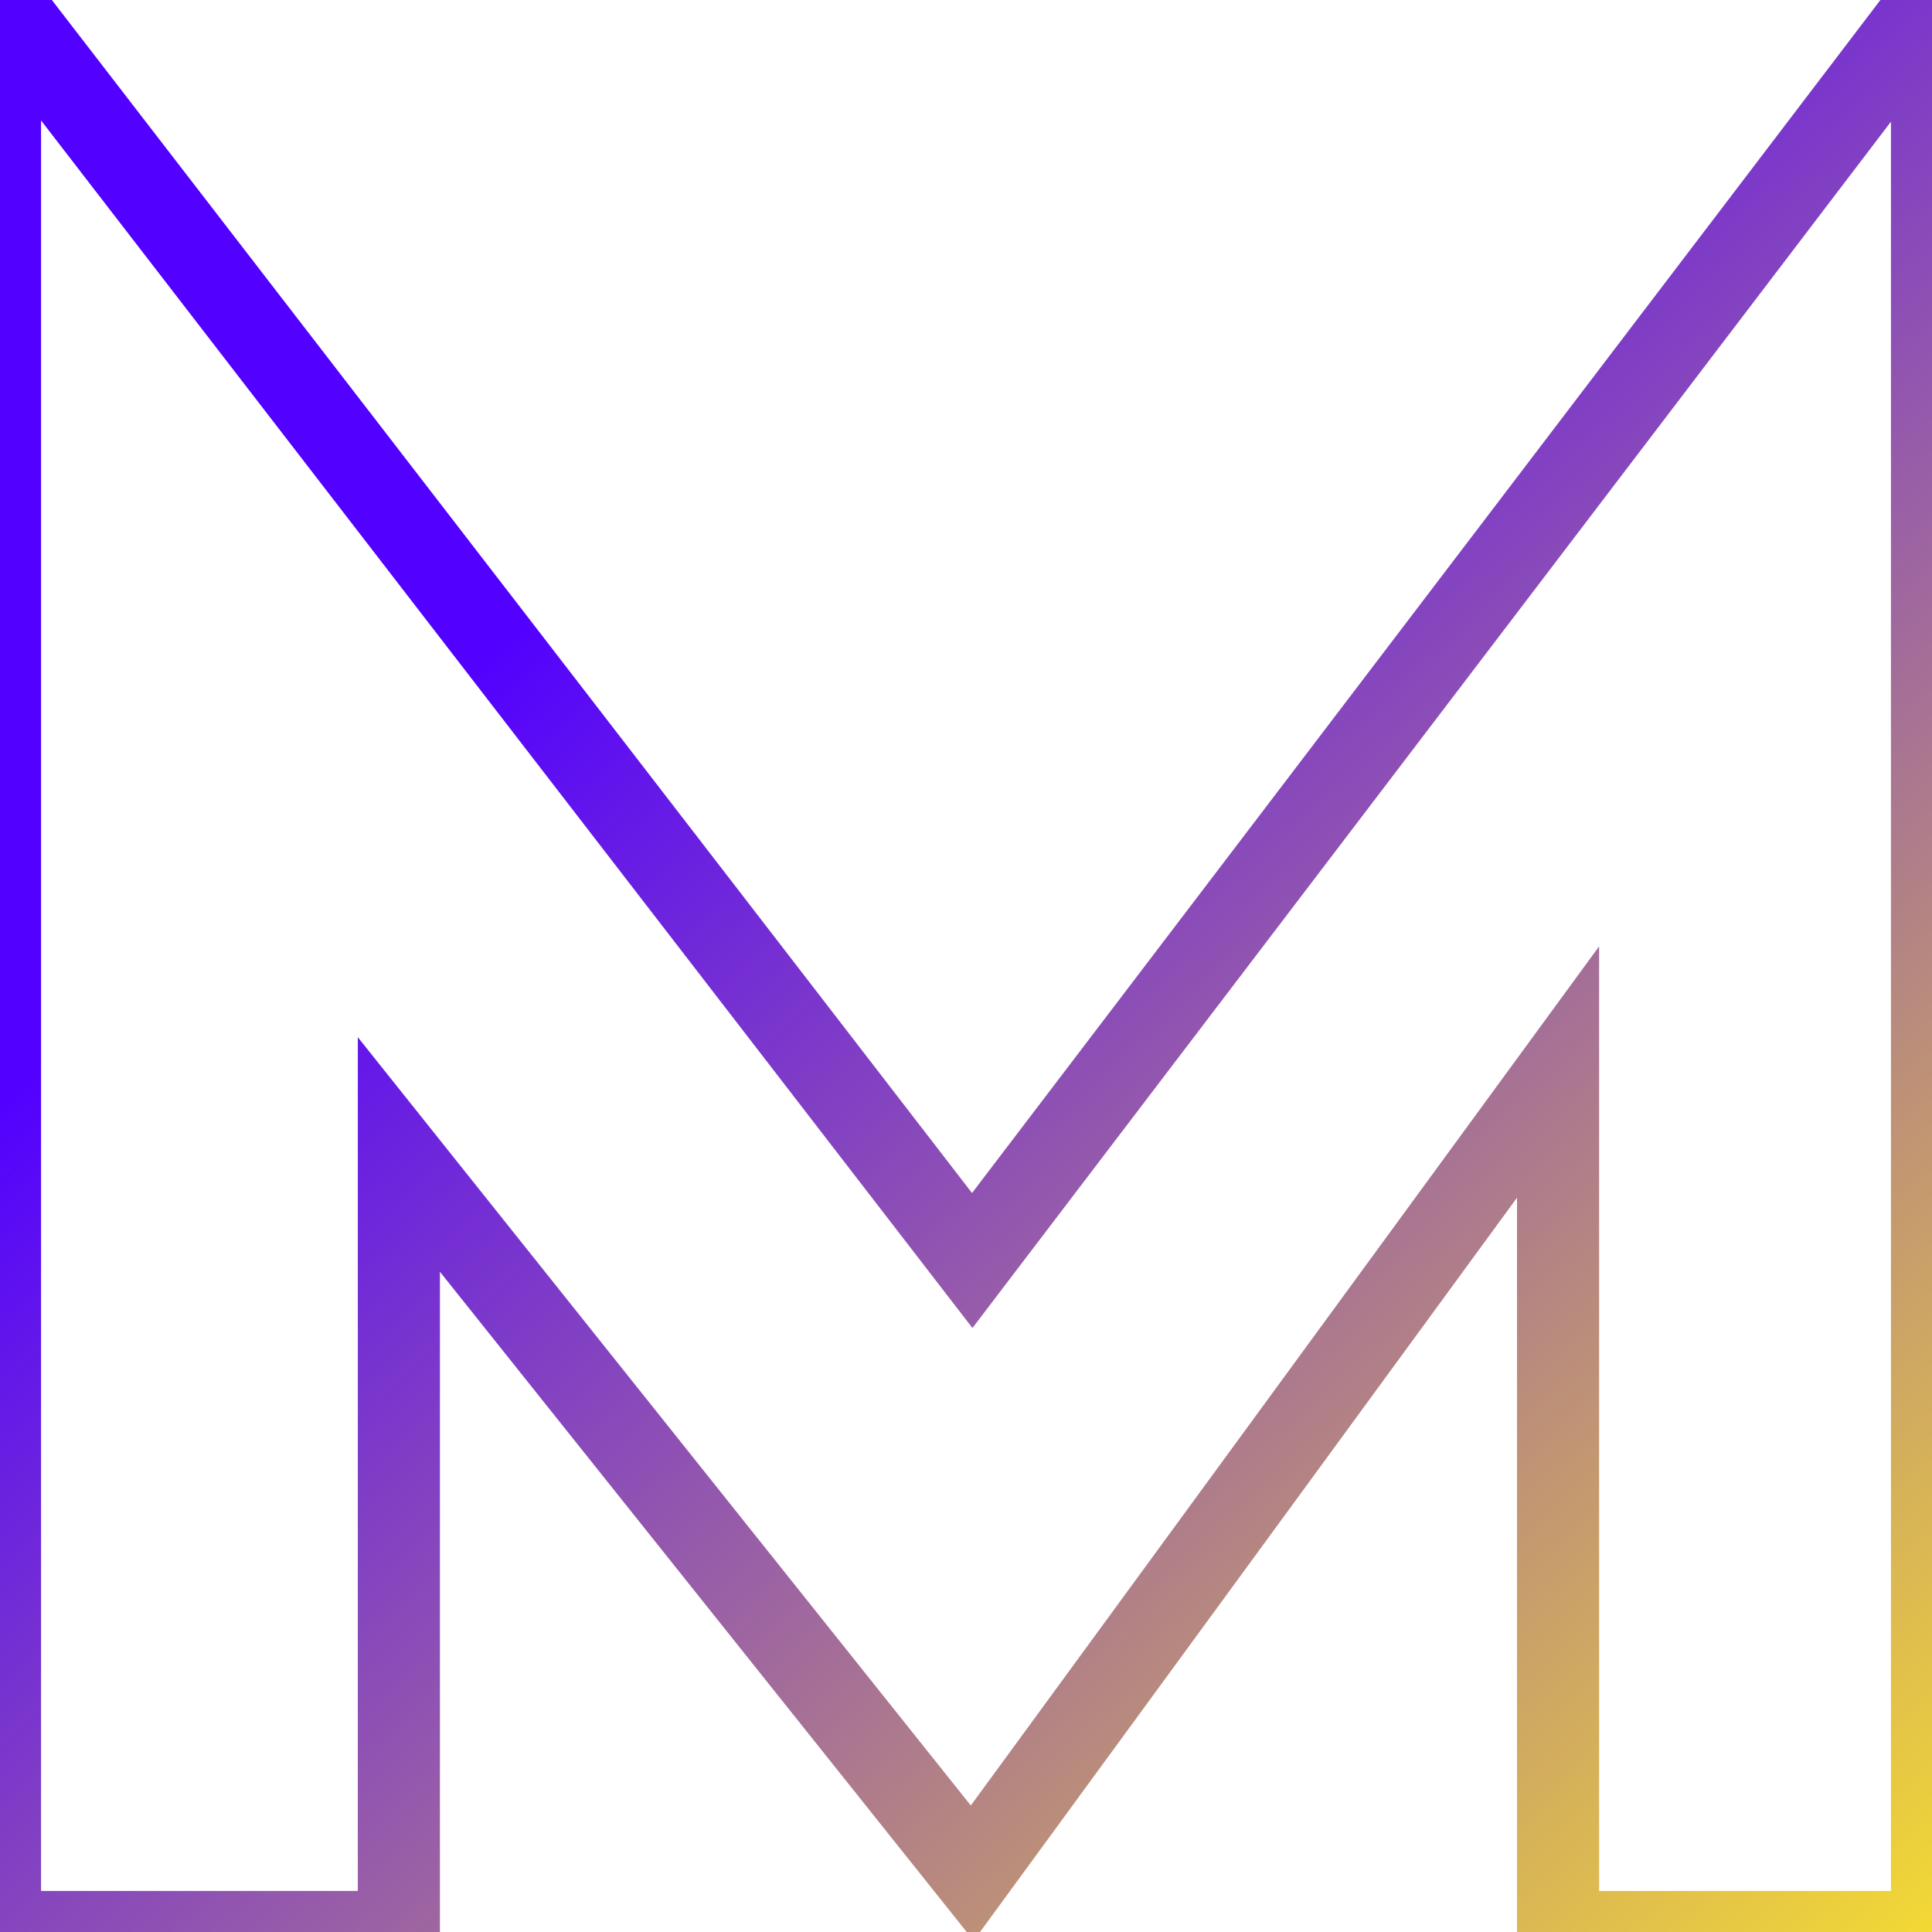
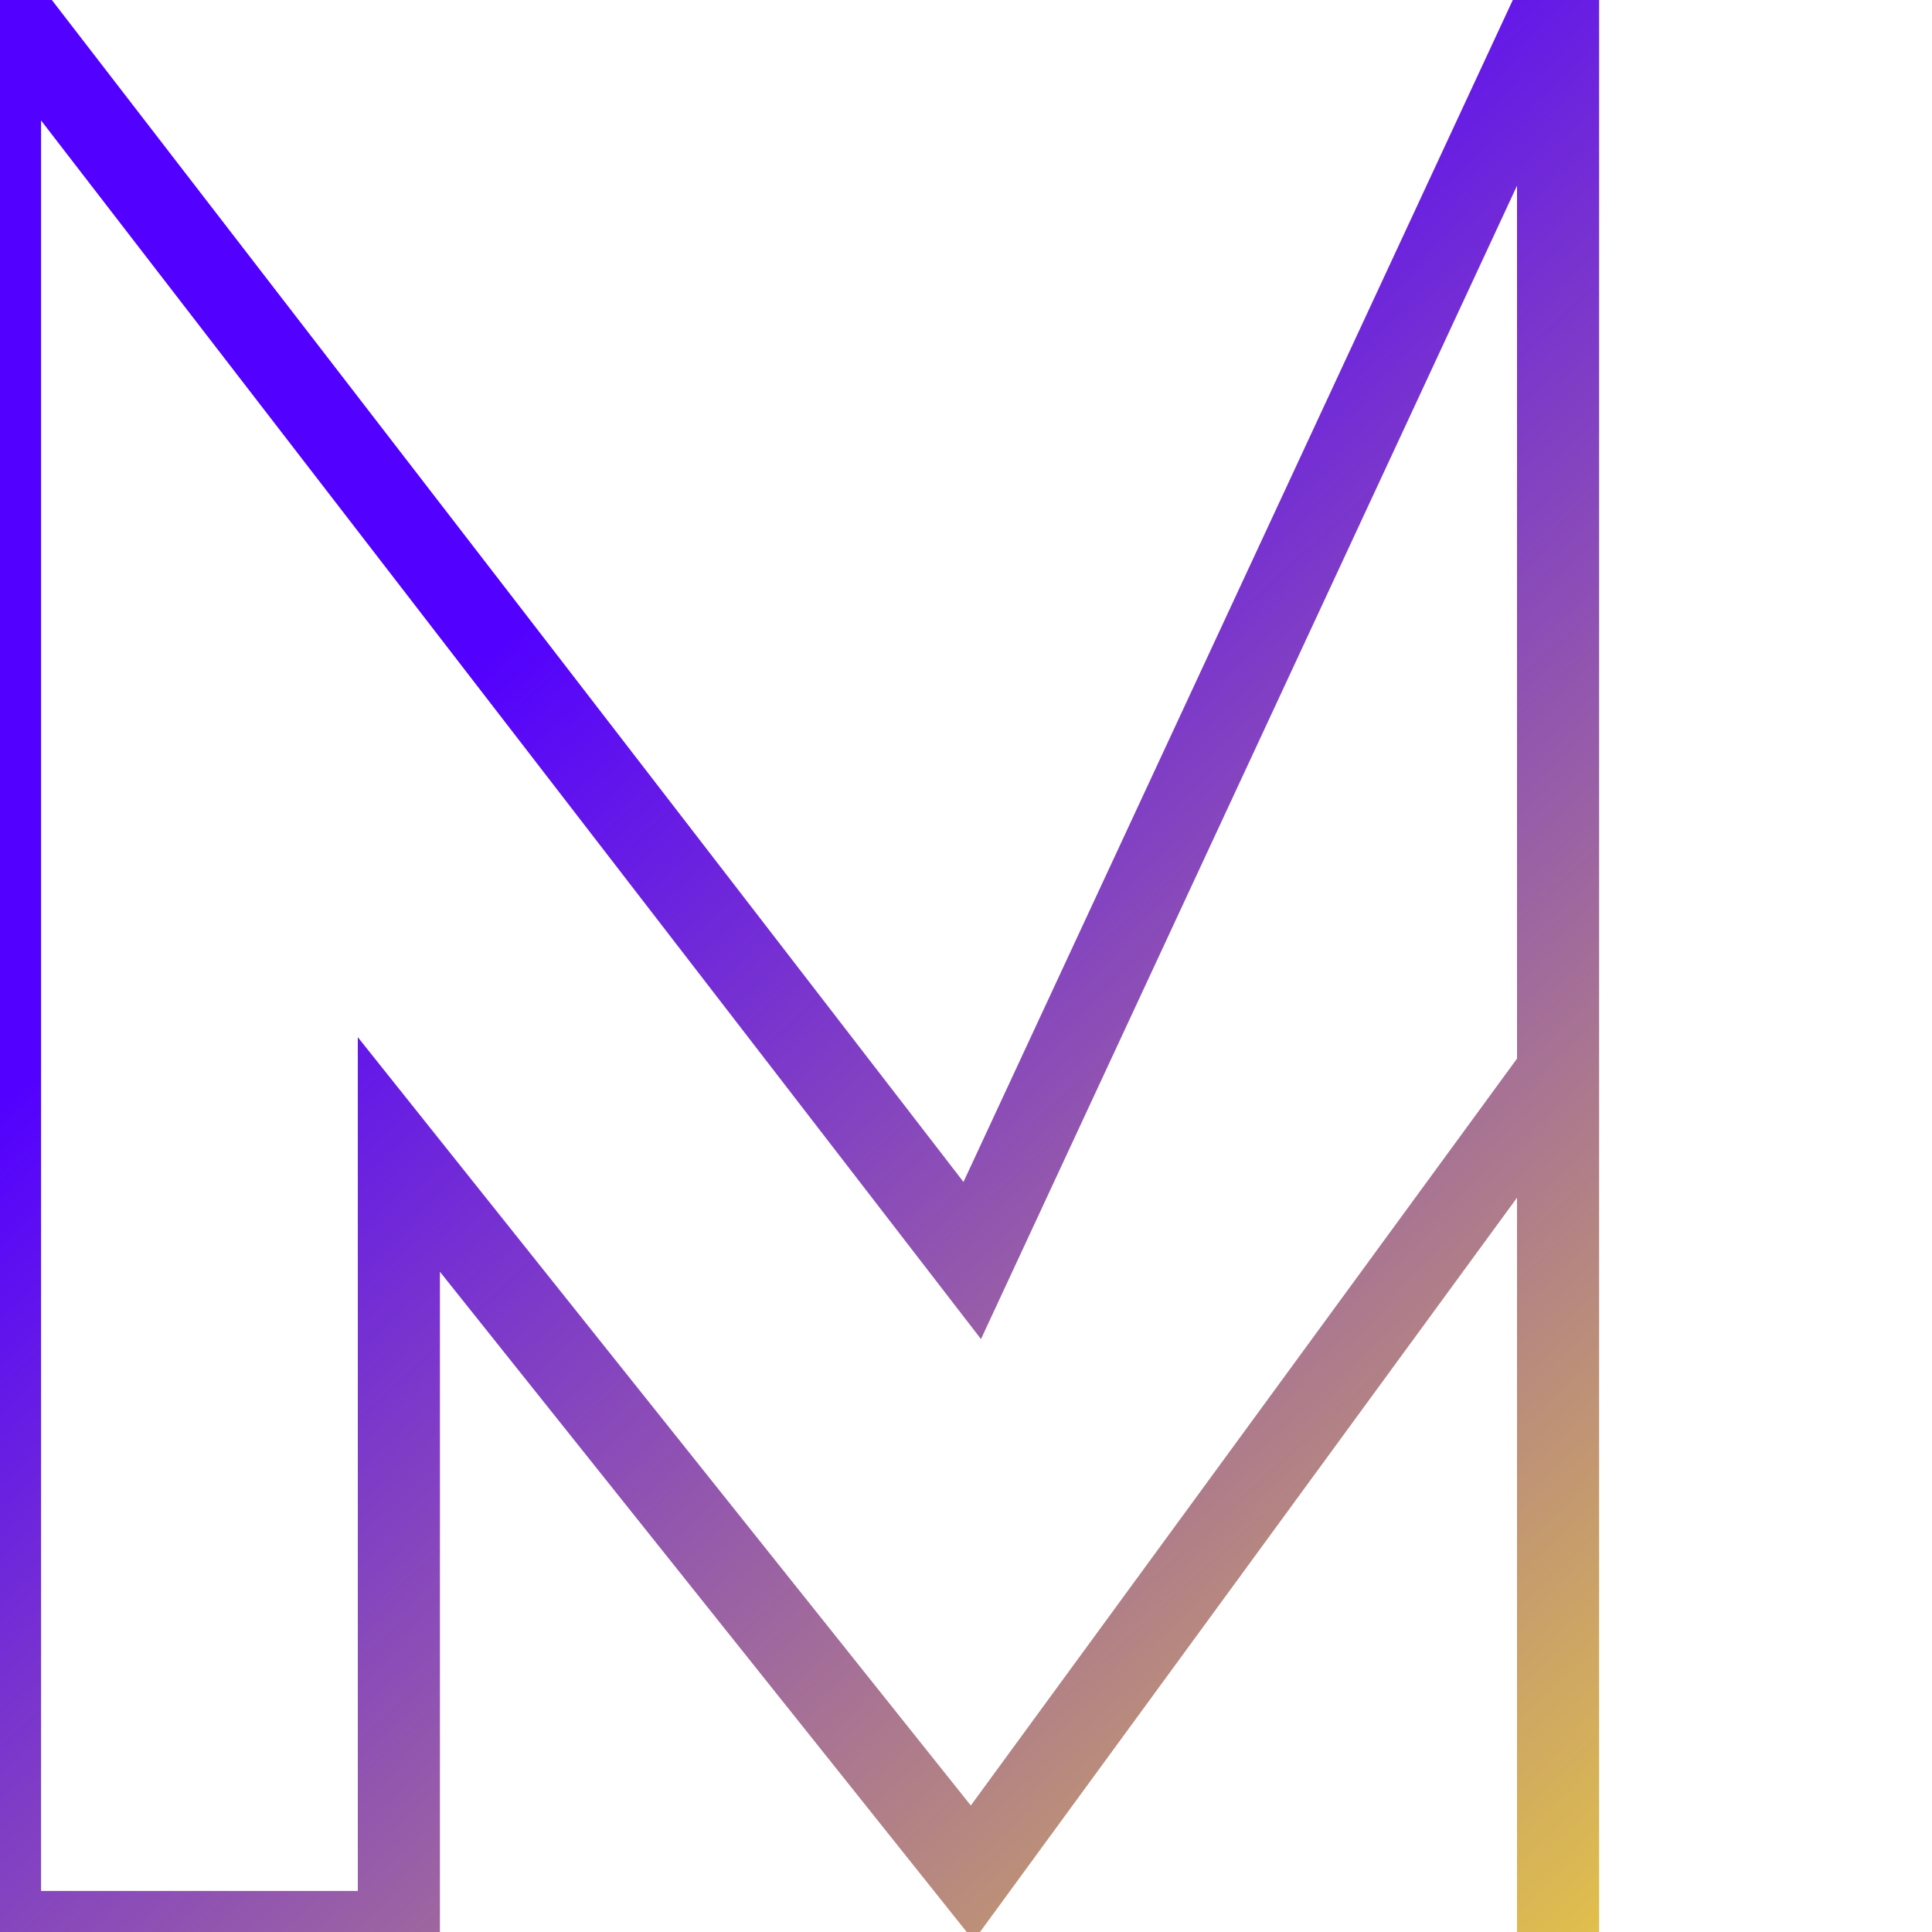
<svg xmlns="http://www.w3.org/2000/svg" width="400" height="400" viewBox="0 0 400 400" fill="none">
-   <path d="M82.581 400V239.024L201.29 387.805L322.581 221.951V400H400V0L201.29 260.976L0 0V400H82.581Z" stroke="url(#paint0_linear_19_41)" stroke-width="17" />
+   <path d="M82.581 400V239.024L201.29 387.805L322.581 221.951V400V0L201.29 260.976L0 0V400H82.581Z" stroke="url(#paint0_linear_19_41)" stroke-width="17" />
  <defs>
    <linearGradient id="paint0_linear_19_41" x1="48.27" y1="7.581" x2="436.098" y2="430.697" gradientUnits="userSpaceOnUse">
      <stop offset="0.225" stop-color="#5200FF" />
      <stop offset="0.97" stop-color="#FFE925" />
    </linearGradient>
  </defs>
</svg>